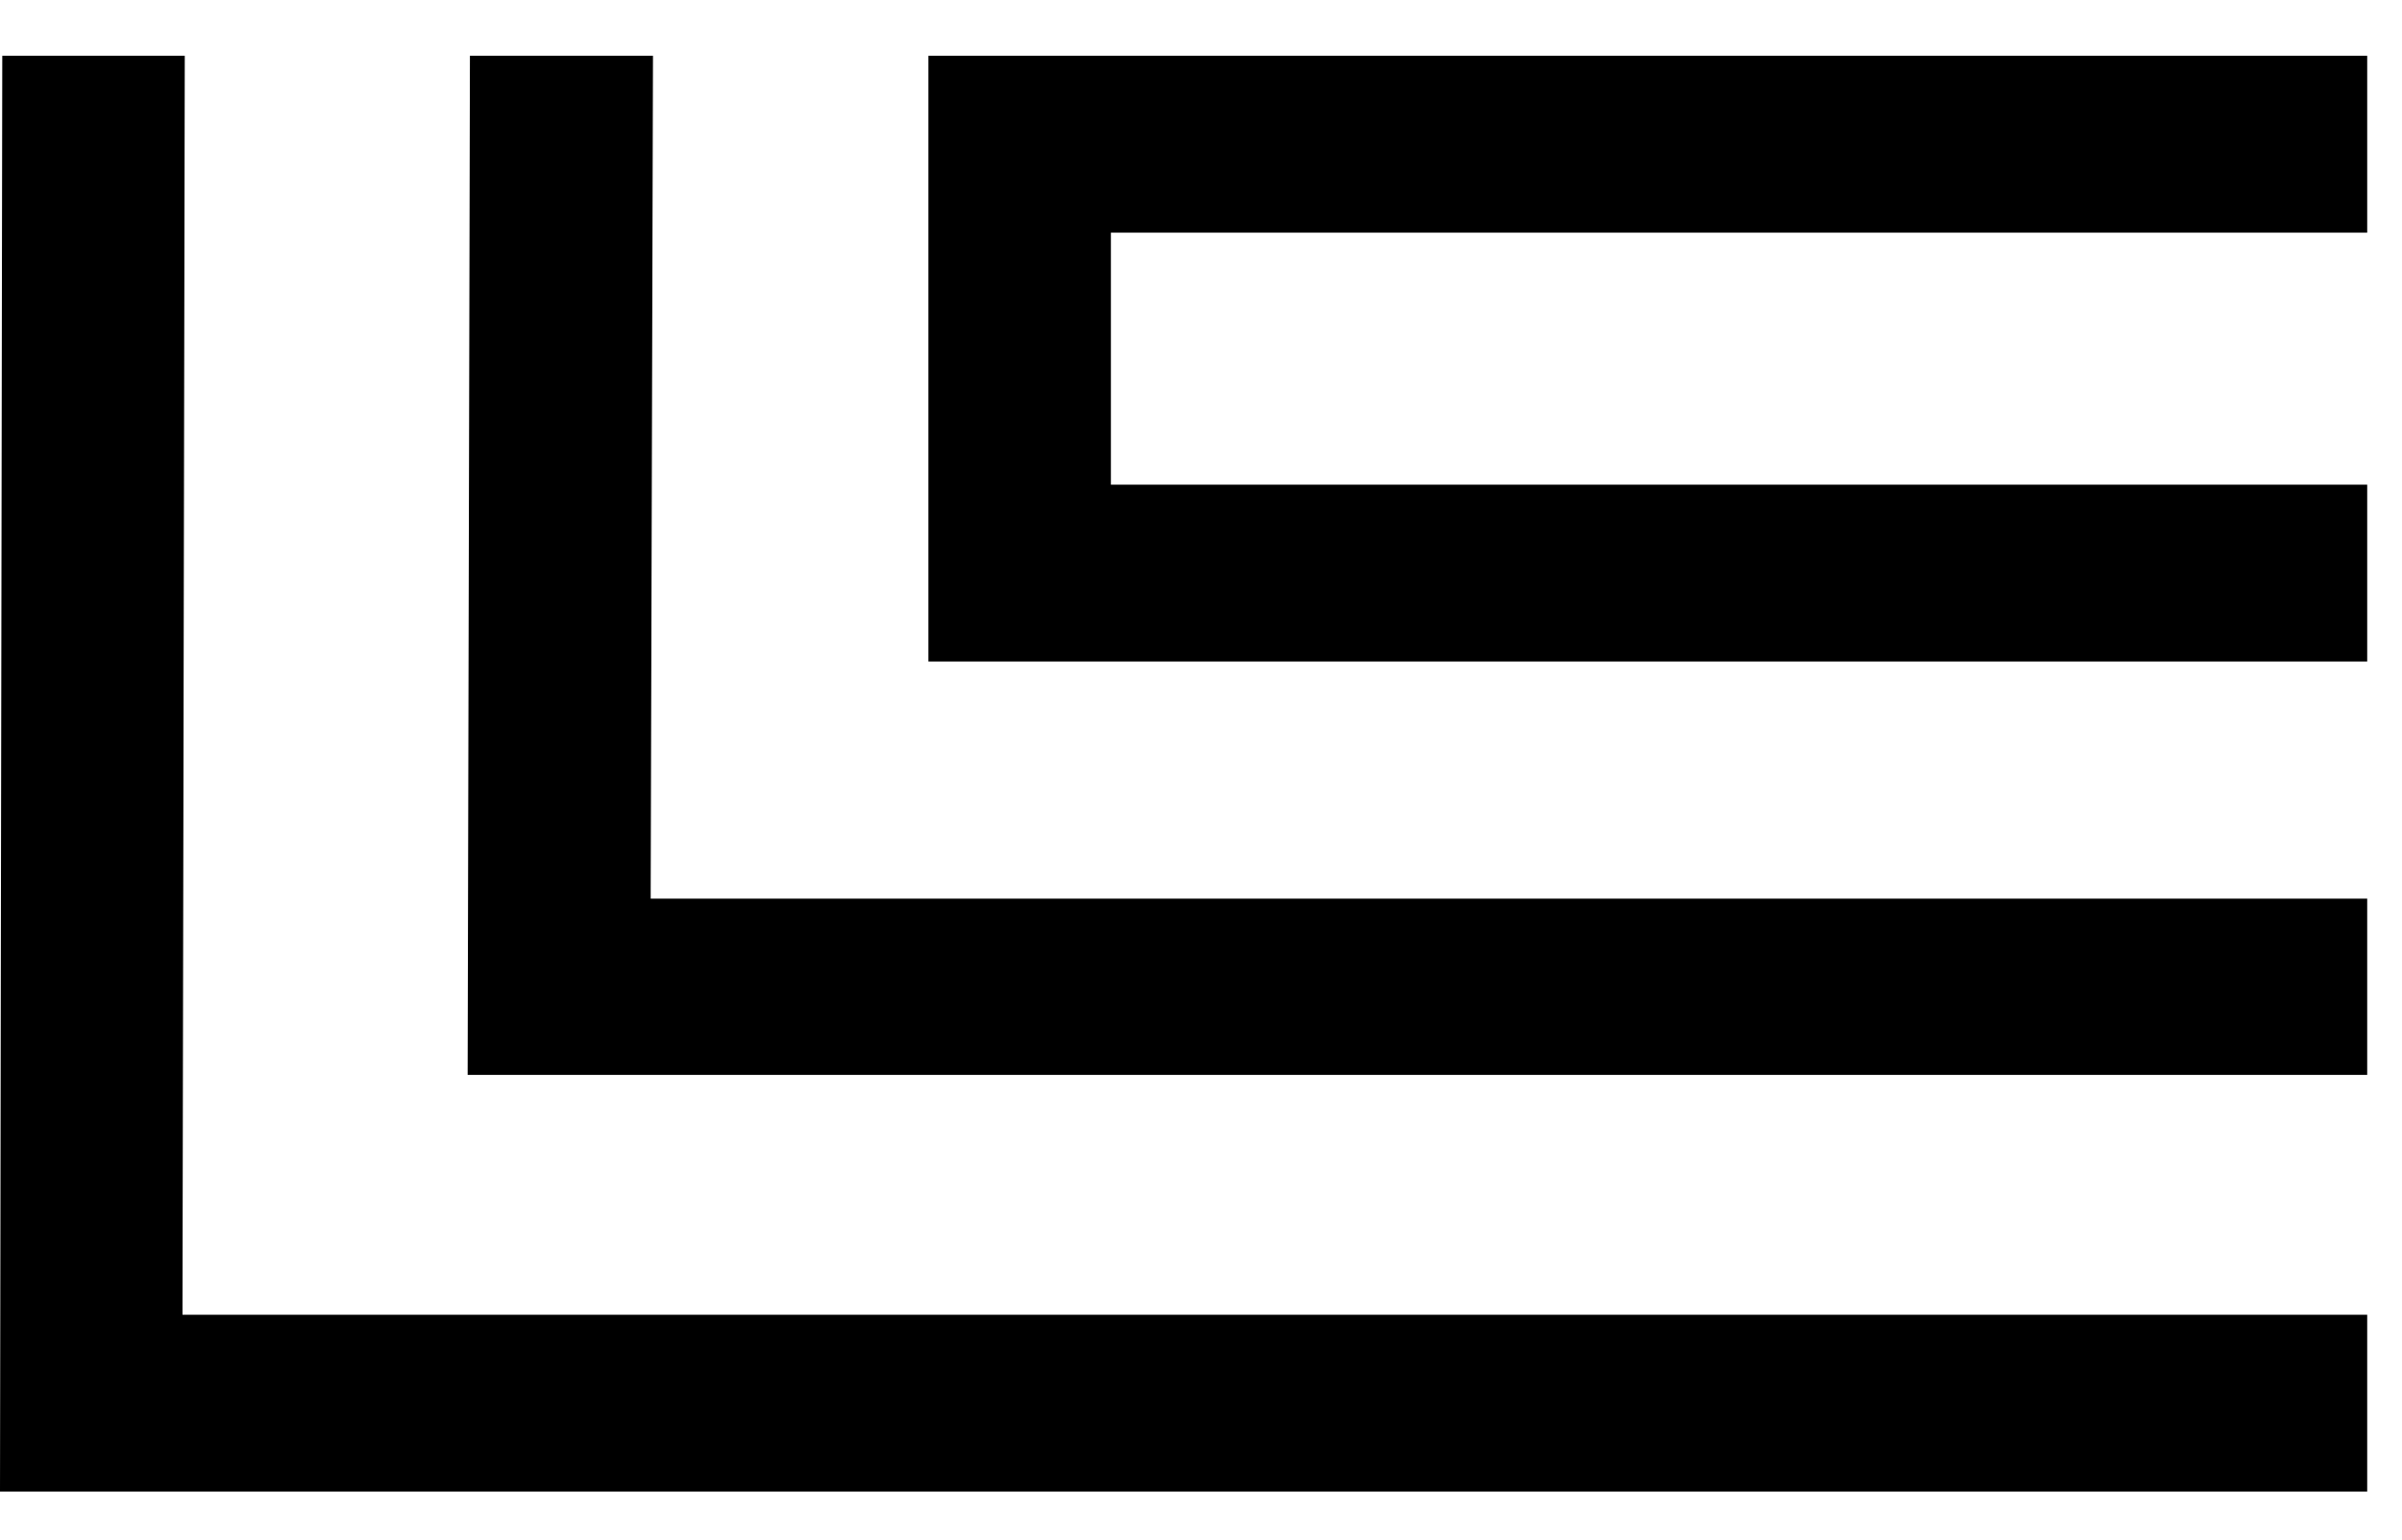
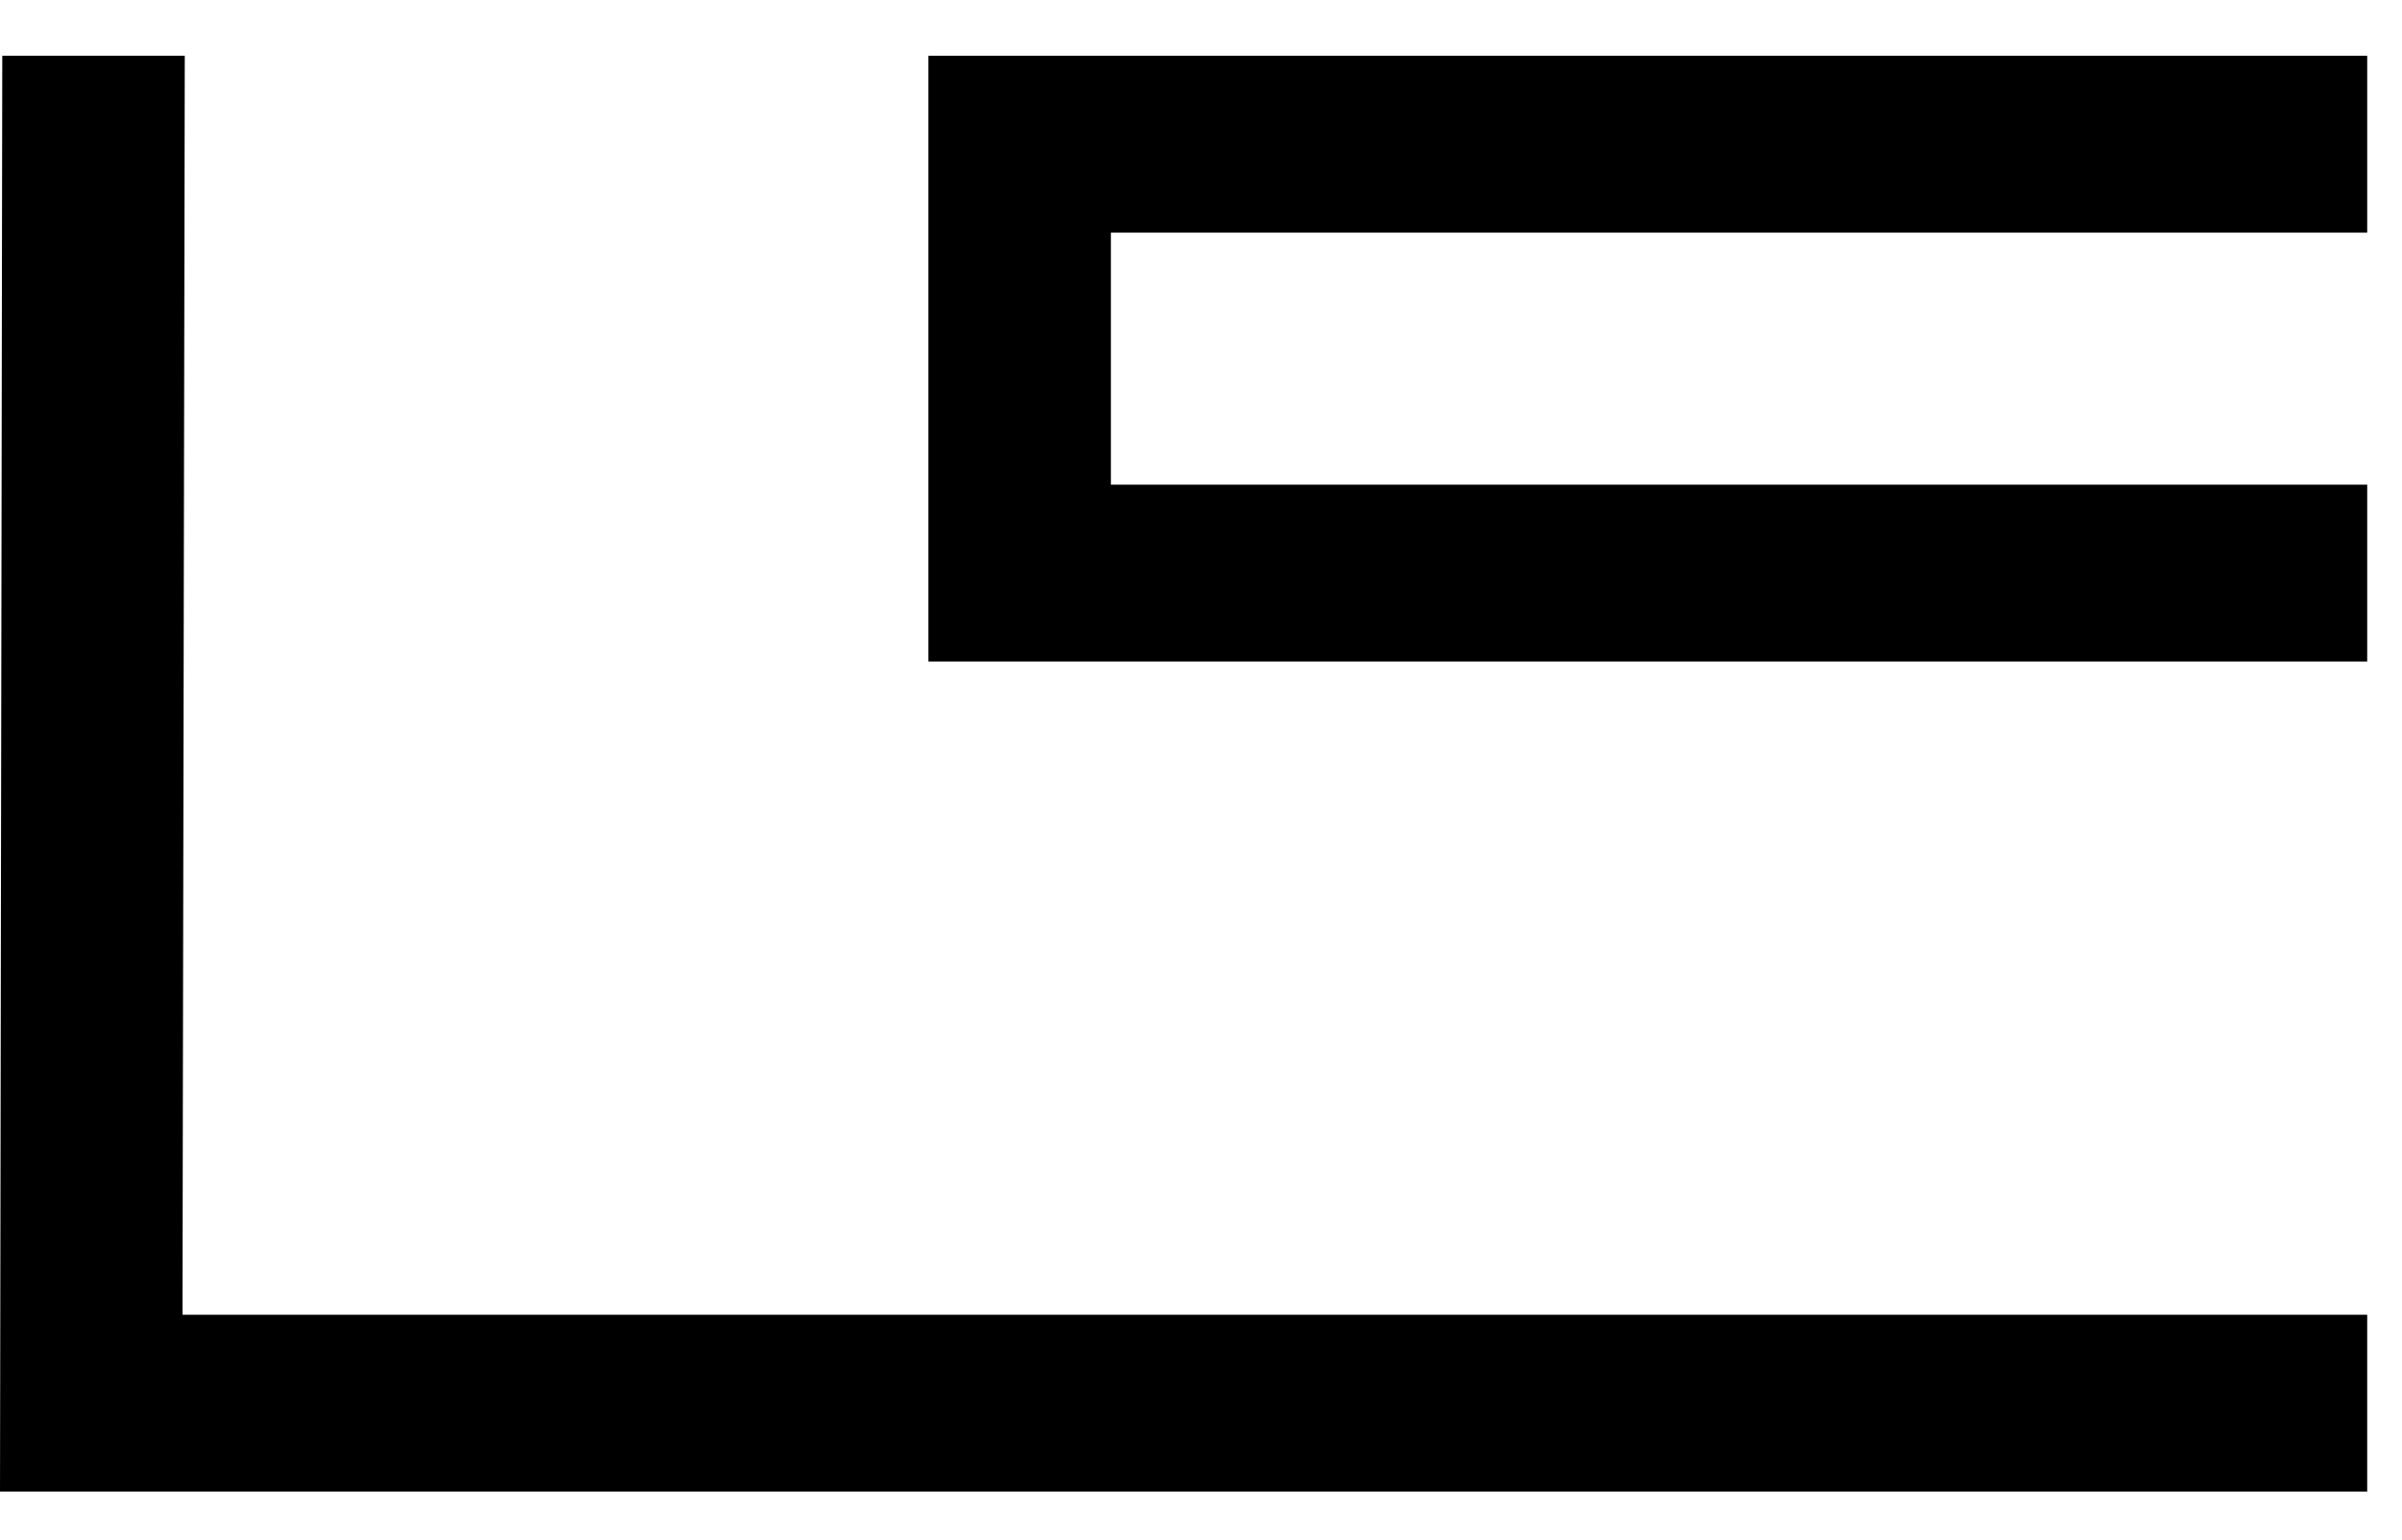
<svg xmlns="http://www.w3.org/2000/svg" width="39px" height="25px" viewBox="0 0 39 25" version="1.1">
  <title>编组</title>
  <g id="页面-1" stroke="none" stroke-width="1" fill="none" fill-rule="evenodd">
    <g id="编组" transform="translate(-0, 0.906)" fill="#000000">
      <polygon id="路径" points="38.435 20.443 38.435 23.315 5.68434189e-14 23.315 0.037 0 3 0 2.963 20.3 2.963 20.443" />
-       <polygon id="路径" points="38.435 13.686 38.435 16.548 7.593 16.548 7.63 0 10.602 0 10.565 13.542 10.565 13.686" />
      <polygon id="路径" points="18.037 6.964 18.037 2.872 38.435 2.872 38.435 0 15.074 0 15.074 9.836 38.435 9.836 38.435 6.964" />
    </g>
  </g>
</svg>